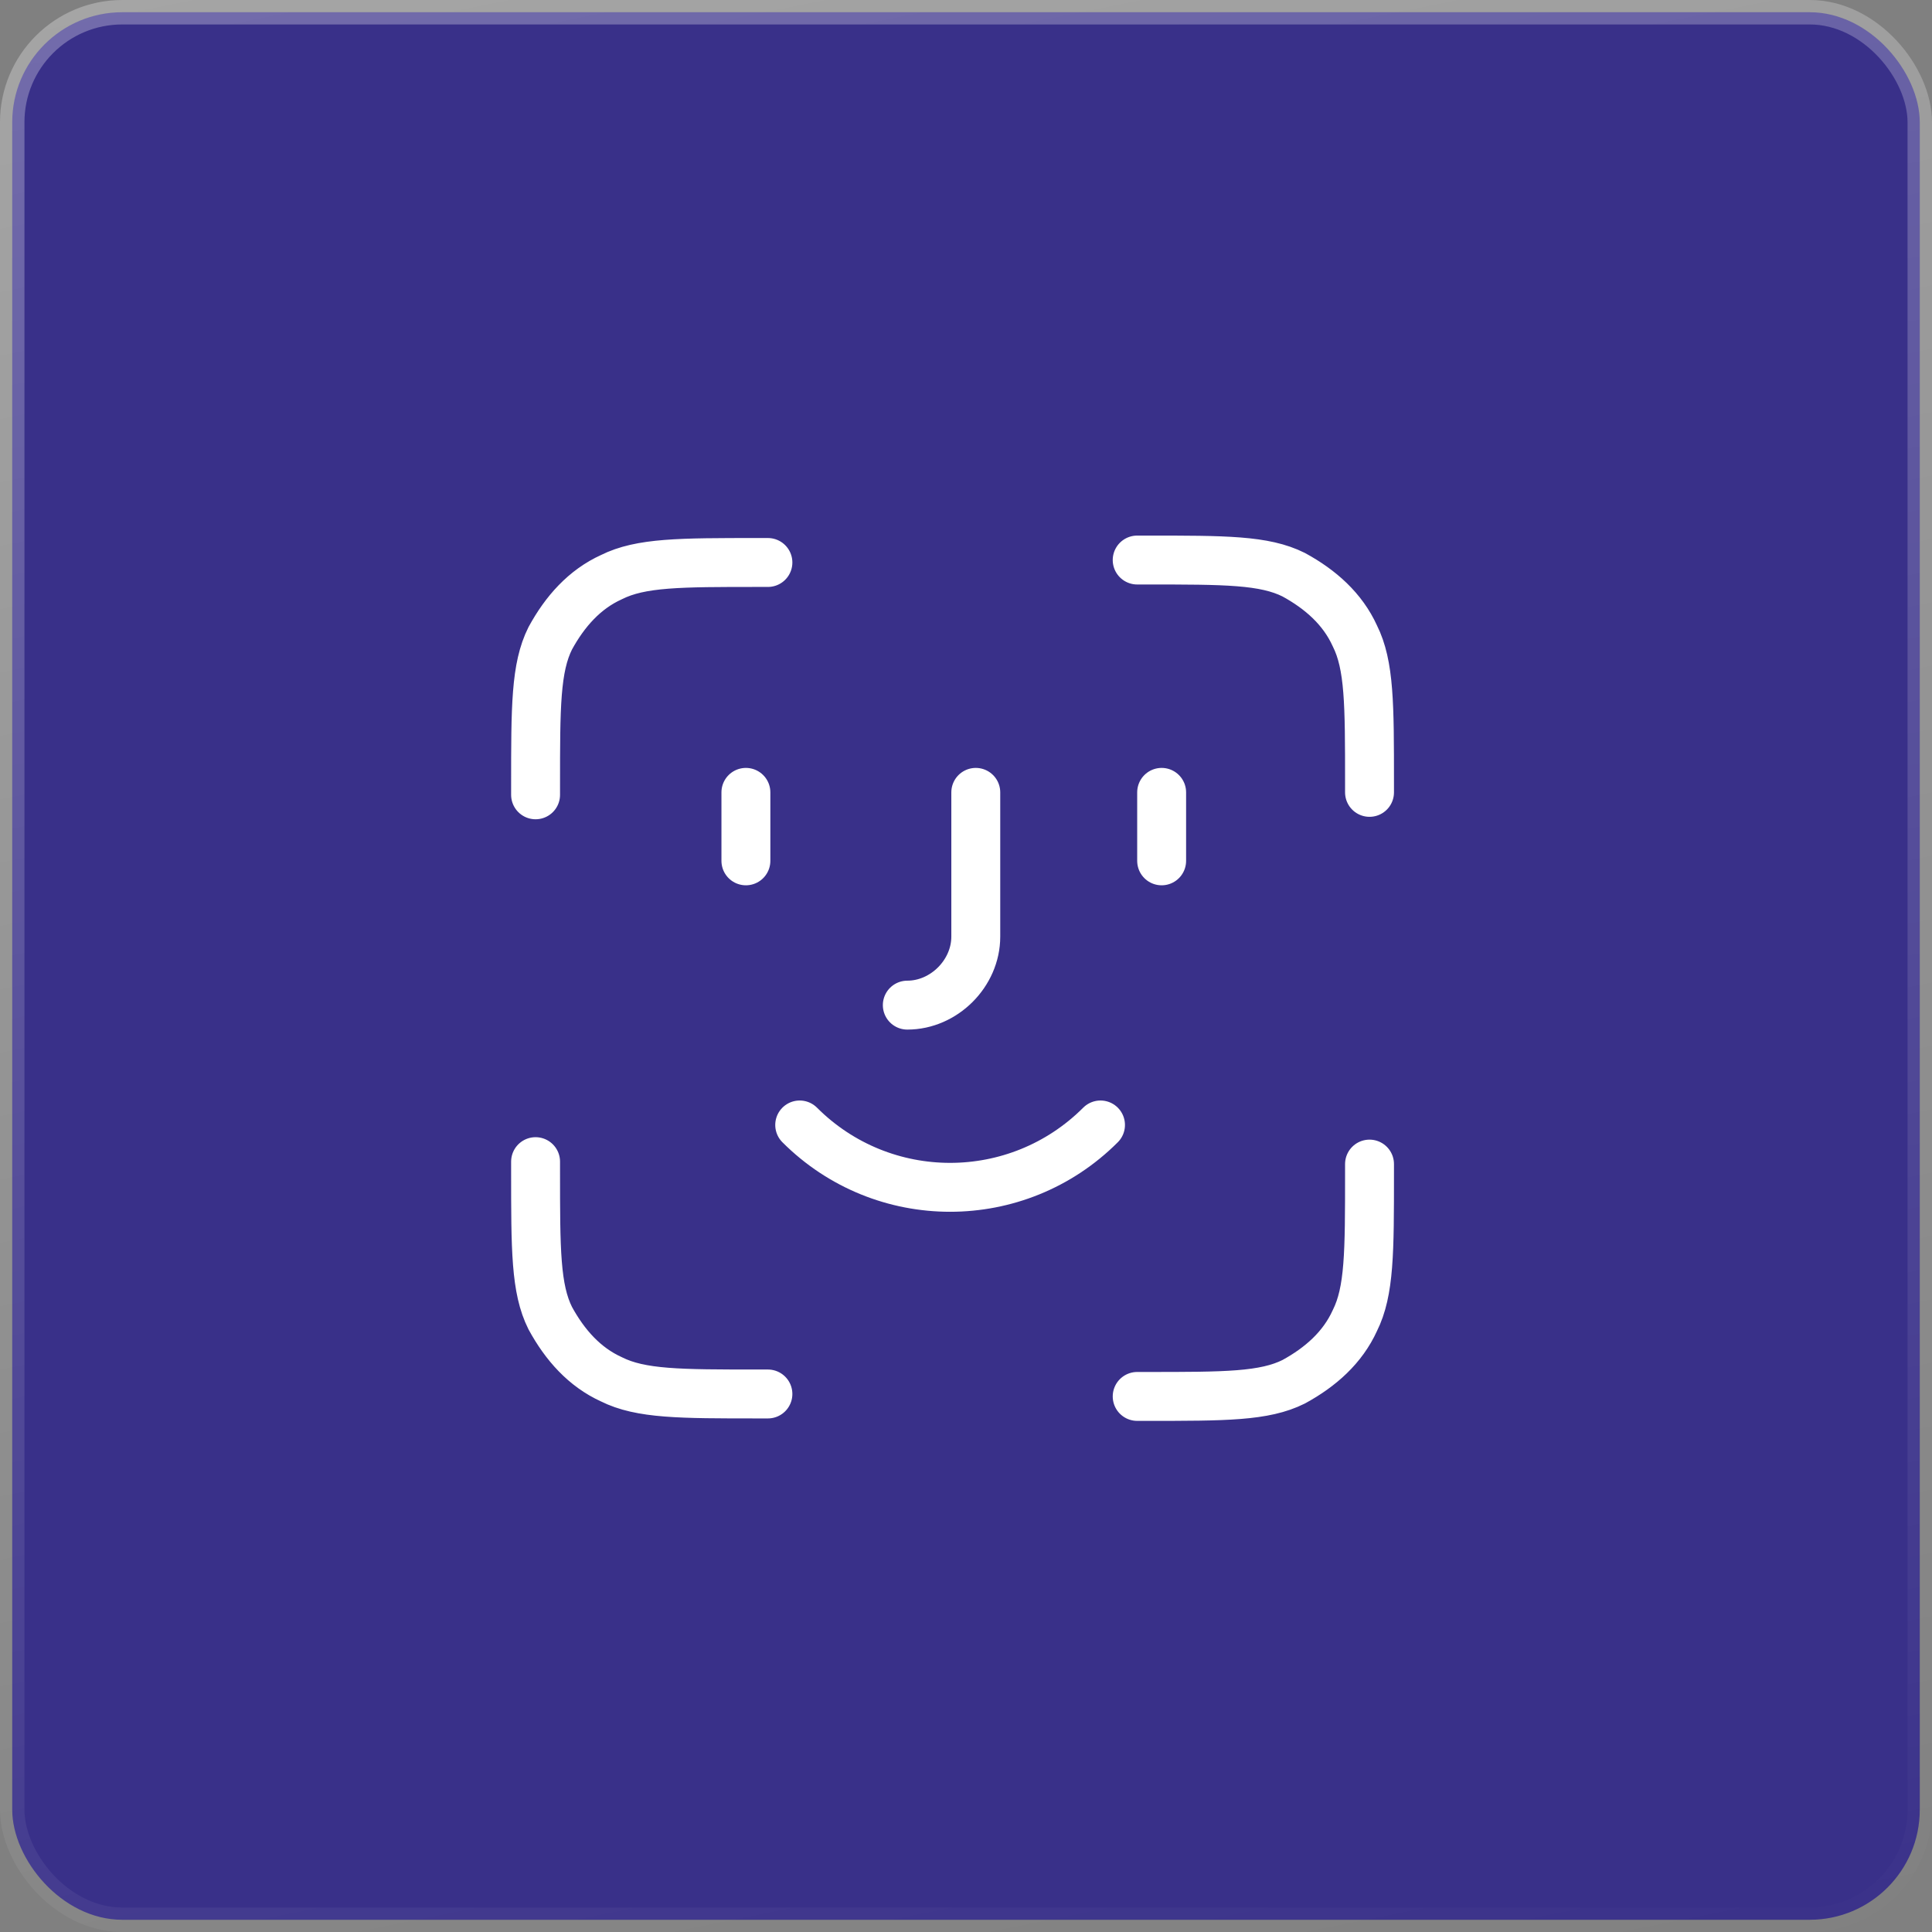
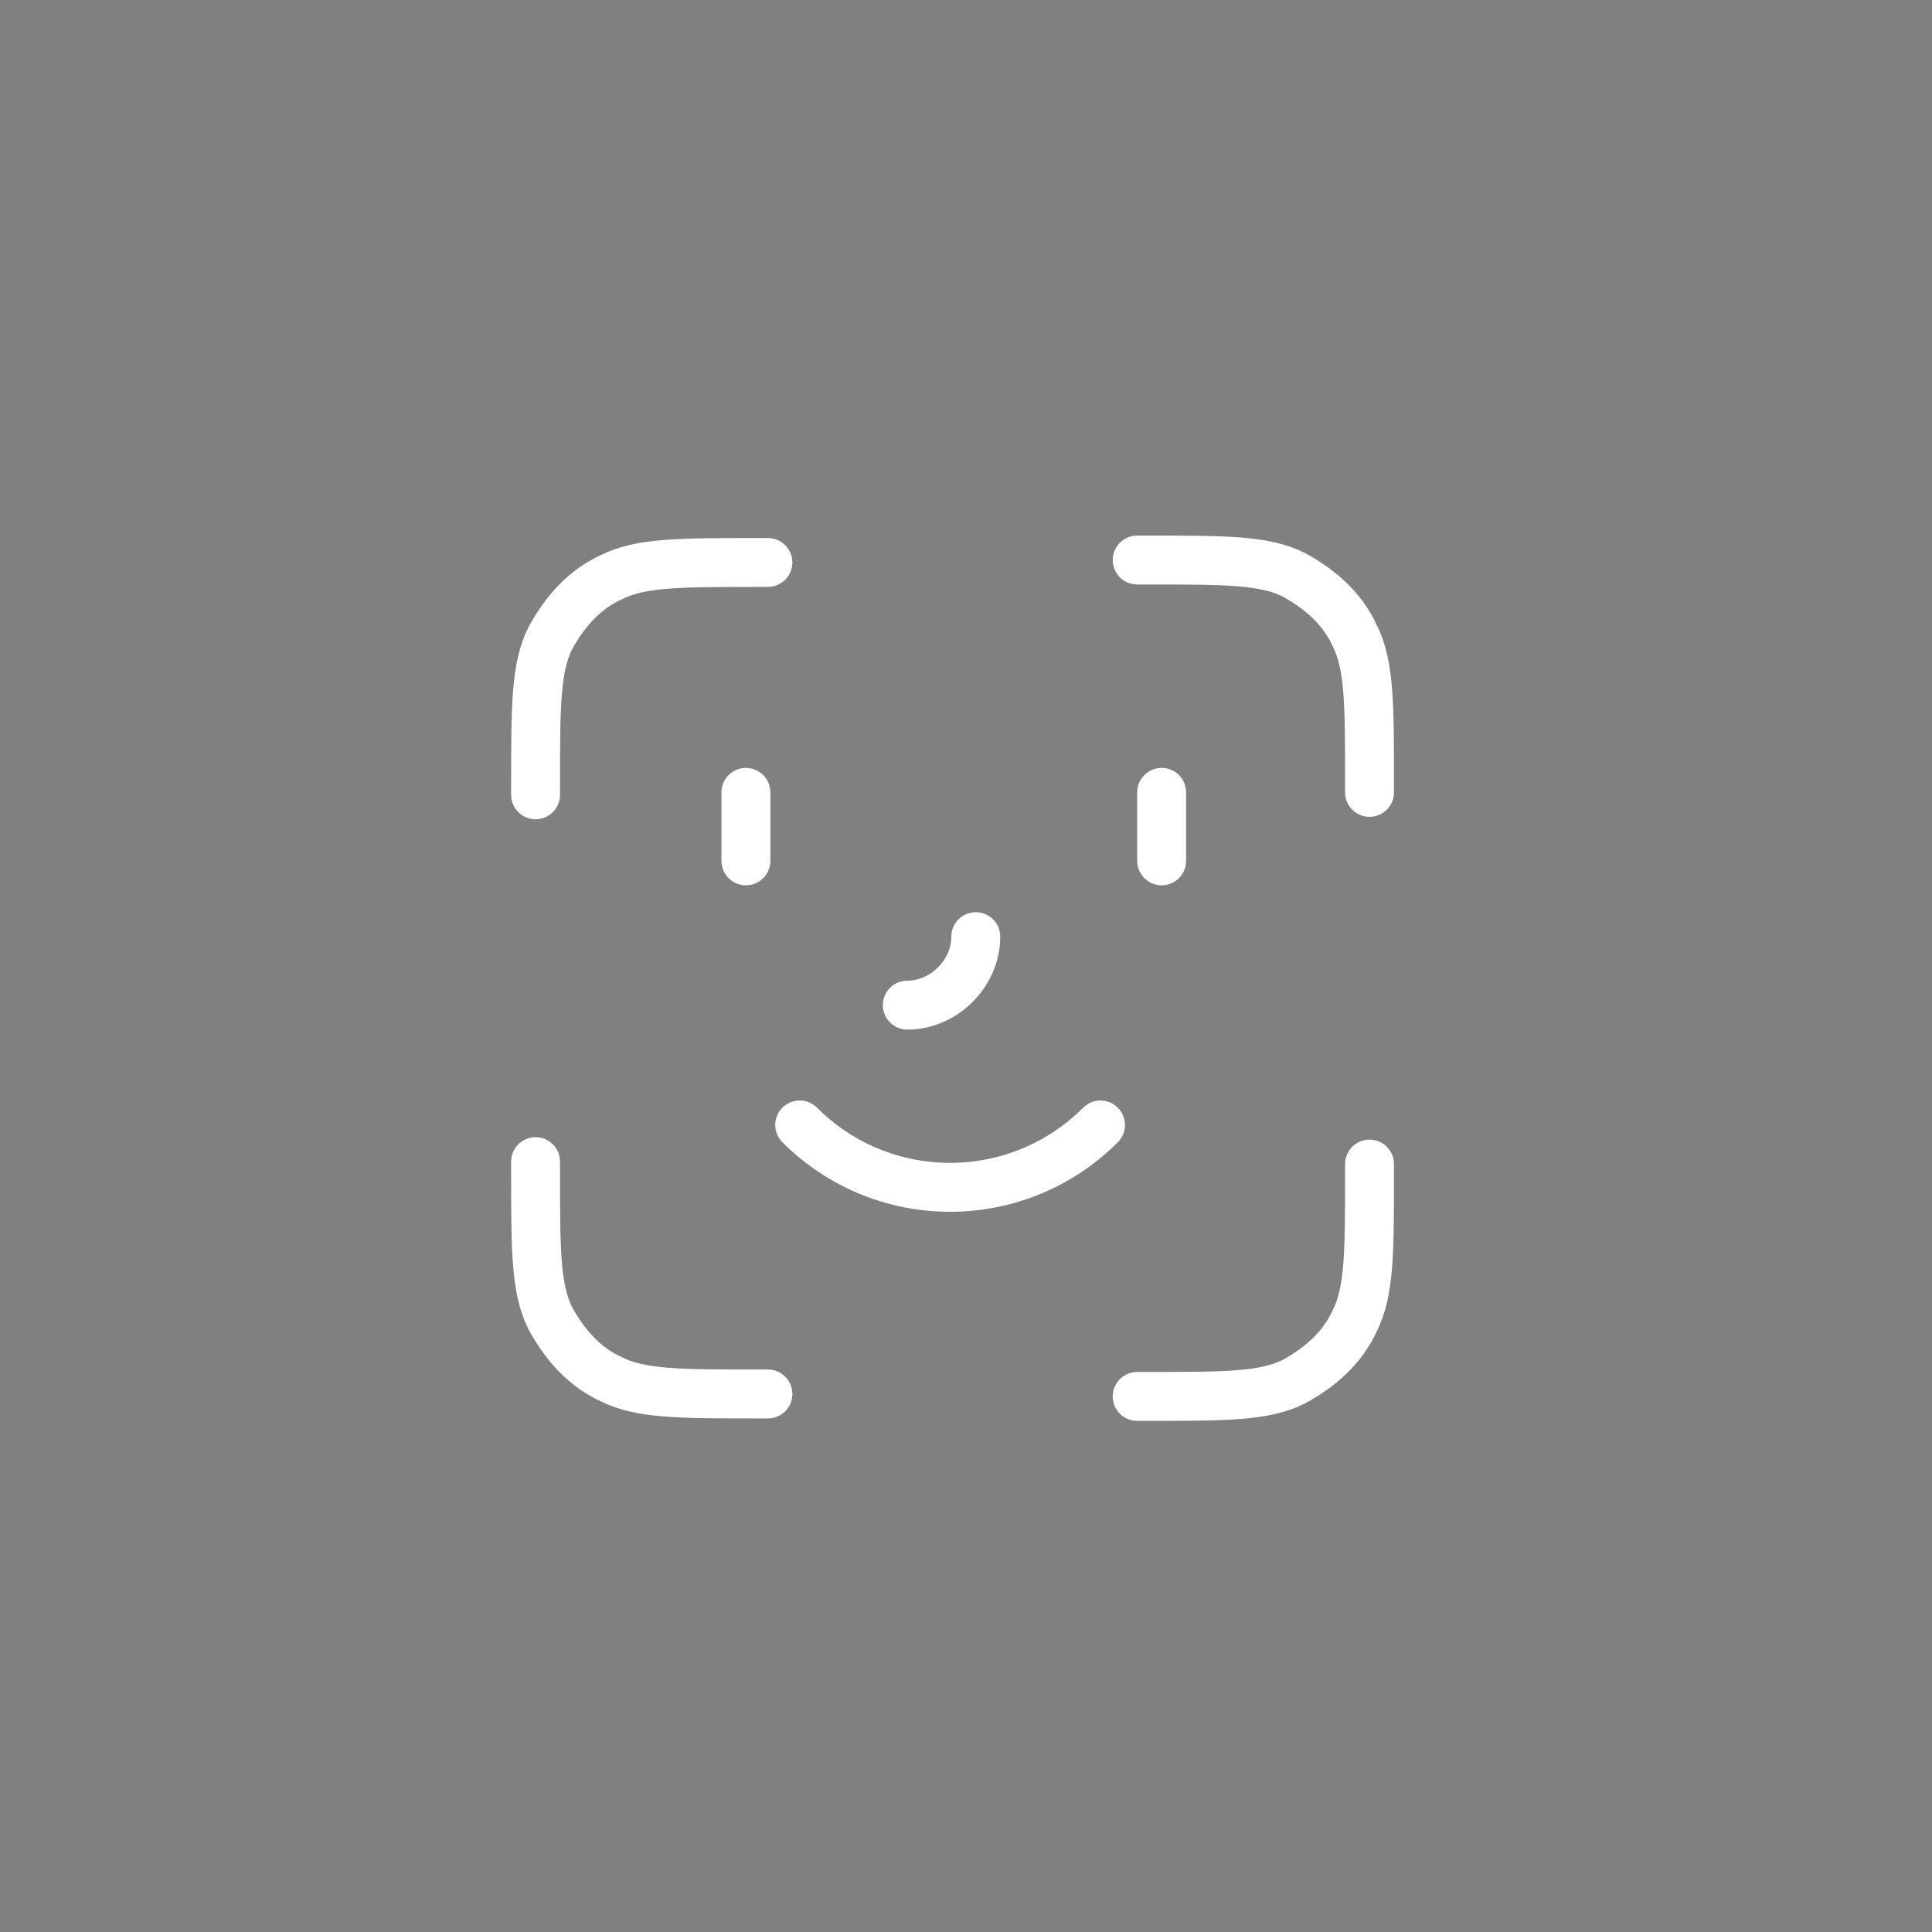
<svg xmlns="http://www.w3.org/2000/svg" id="Laag_1" width="27.9mm" height="27.9mm" version="1.1" viewBox="0 0 79 79">
  <rect x="0" y="0" width="79" height="79" fill="#808080" stroke="none" />
  <defs>
    <style>
      .st0 {
        fill: #393089;
        stroke: url(#Naamloos_verloop_3);
      }

      .st1 {
        fill: none;
        stroke: #fff;
        stroke-linecap: round;
        stroke-linejoin: round;
        stroke-width: 2px;
      }
    </style>
    <linearGradient id="Naamloos_verloop_3" data-name="Naamloos verloop 3" x1="29.8" y1="88.4" x2="48.9" y2="-6.9" gradientTransform="translate(.1 80.1) scale(1 -1)" gradientUnits="userSpaceOnUse">
      <stop offset="0" stop-color="#fff" stop-opacity=".3" />
      <stop offset="1" stop-color="#fff" stop-opacity="0" />
    </linearGradient>
  </defs>
-   <rect class="st0" x=".5" y=".5" width="78" height="78" rx="4.5" ry="4.5" />
-   <path class="st1" d="M31.4,23h-.4c-3.2,0-4.8,0-6,.6-1.1.5-1.9,1.4-2.5,2.5-.6,1.2-.6,2.8-.6,6v.4M31.4,57h-.4c-3.2,0-4.8,0-6-.6-1.1-.5-1.9-1.4-2.5-2.5-.6-1.2-.6-2.8-.6-6v-.4M56,32.4v-.4c0-3.2,0-4.8-.6-6-.5-1.1-1.4-1.9-2.5-2.5-1.2-.6-2.8-.6-6-.6h-.4M56,47.6v.4c0,3.2,0,4.8-.6,6-.5,1.1-1.4,1.9-2.5,2.5-1.2.6-2.8.6-6,.6h-.4M30.5,32.4v2.8M47.5,32.4v2.8M37.1,41.1c1.5,0,2.8-1.3,2.8-2.8v-5.9M45,46c-3.4,3.4-8.9,3.4-12.3,0" />
+   <path class="st1" d="M31.4,23h-.4c-3.2,0-4.8,0-6,.6-1.1.5-1.9,1.4-2.5,2.5-.6,1.2-.6,2.8-.6,6v.4M31.4,57h-.4c-3.2,0-4.8,0-6-.6-1.1-.5-1.9-1.4-2.5-2.5-.6-1.2-.6-2.8-.6-6v-.4M56,32.4v-.4c0-3.2,0-4.8-.6-6-.5-1.1-1.4-1.9-2.5-2.5-1.2-.6-2.8-.6-6-.6h-.4M56,47.6v.4c0,3.2,0,4.8-.6,6-.5,1.1-1.4,1.9-2.5,2.5-1.2.6-2.8.6-6,.6h-.4M30.5,32.4v2.8M47.5,32.4v2.8M37.1,41.1c1.5,0,2.8-1.3,2.8-2.8M45,46c-3.4,3.4-8.9,3.4-12.3,0" />
</svg>